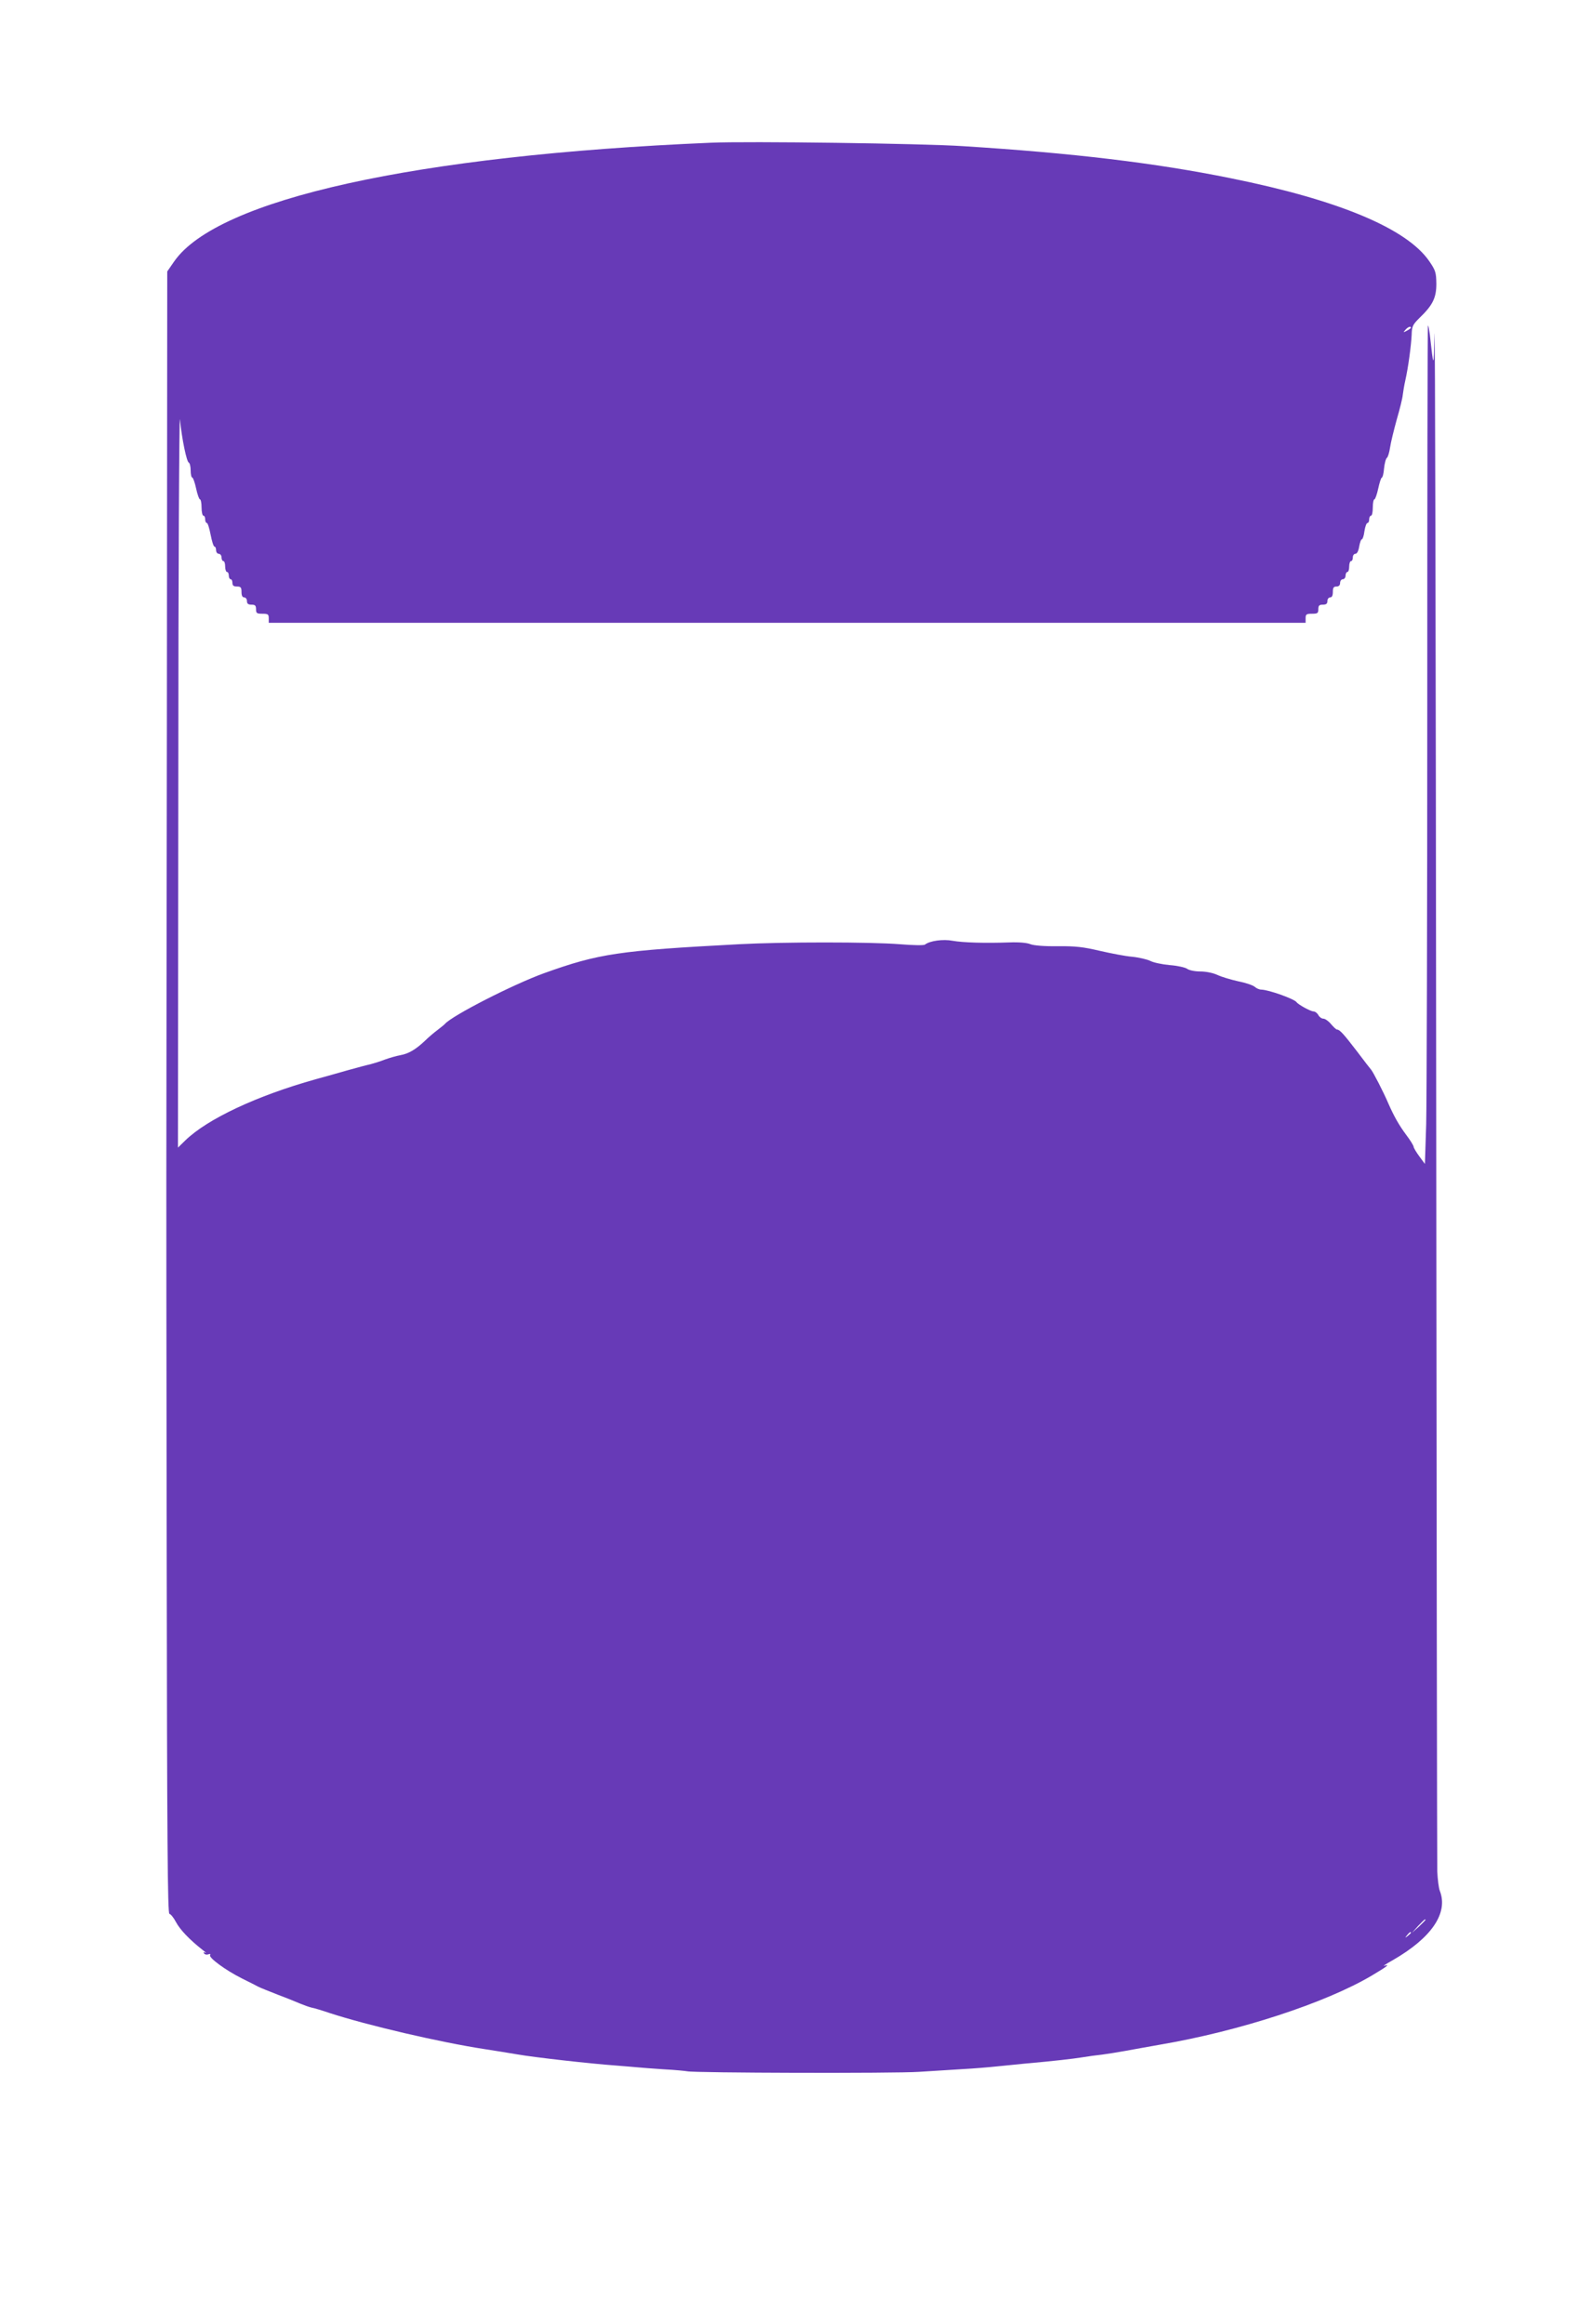
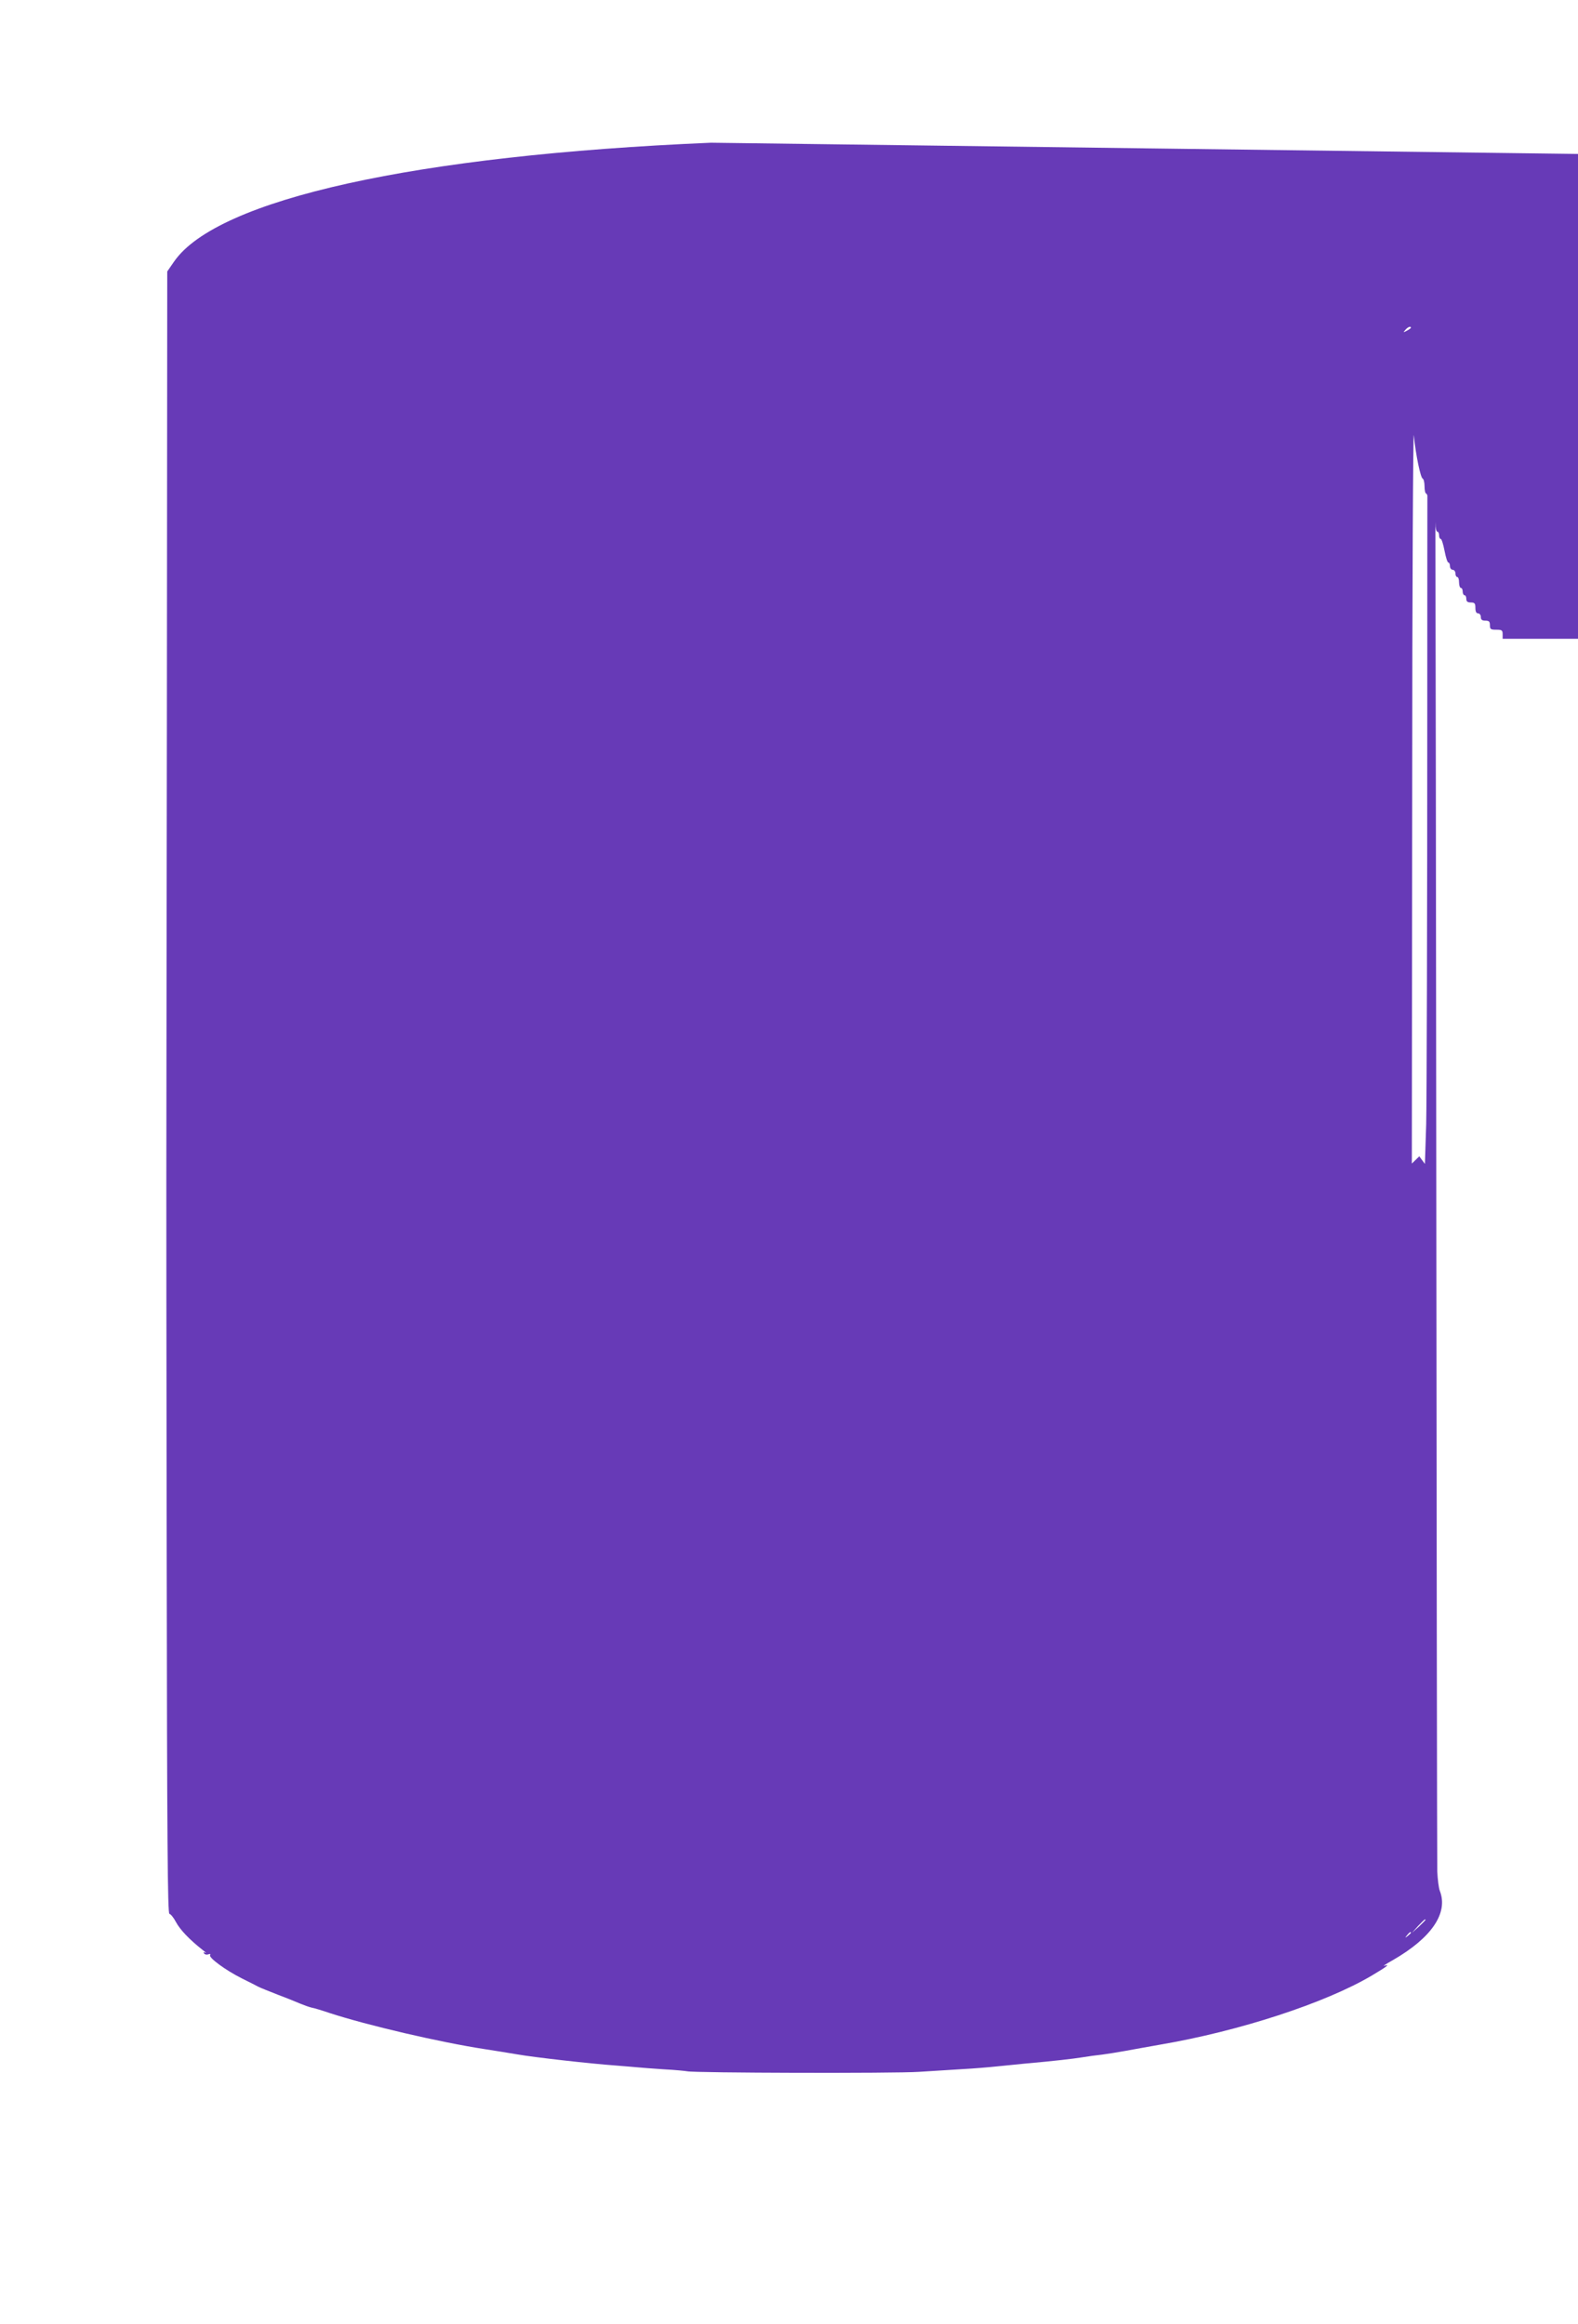
<svg xmlns="http://www.w3.org/2000/svg" version="1.0" width="869pt" height="1280pt" viewBox="0 0 869 1280" preserveAspectRatio="xMidYMid meet">
  <g transform="translate(0,1280) scale(0.1,-0.1)" fill="#673ab7" stroke="none">
-     <path d="M3915 12014 c-1627 -69 -2718 -311 -2956 -654 l-38 -55 -2 -2470 c-2 -1358 -3 -2501 -3 -2540 0 -38 0 -962 2 -2052 2 -1580 5 -1983 15 -1983 6 0 23 -20 36 -45 22 -42 77 -99 146 -153 17 -13 24 -20 16 -16 -9 5 -12 3 -7 -4 4 -6 14 -8 23 -5 10 4 14 2 10 -4 -9 -14 85 -83 174 -128 41 -20 82 -41 91 -46 9 -5 59 -25 110 -45 51 -19 107 -42 123 -49 17 -7 44 -17 60 -21 17 -3 62 -17 100 -30 209 -68 607 -161 855 -199 52 -8 133 -21 180 -29 91 -16 400 -51 540 -61 47 -4 101 -8 120 -10 19 -2 85 -7 145 -11 61 -3 119 -9 130 -11 38 -9 1140 -12 1275 -3 74 5 182 11 240 15 58 3 143 10 190 15 47 5 114 11 150 15 169 15 270 27 320 35 30 5 80 12 110 15 30 4 87 13 125 20 39 7 126 23 195 35 434 74 909 229 1164 380 84 50 104 65 69 54 -10 -3 11 11 47 31 214 123 307 260 259 382 -6 15 -12 64 -14 108 -1 44 -4 2008 -6 4365 -2 2357 -6 4202 -9 4100 -5 -192 -5 -192 -26 -2 -4 29 -8 51 -10 49 -3 -2 -4 -944 -4 -2093 0 -1149 -3 -2187 -6 -2306 l-7 -218 -31 42 c-17 23 -31 47 -31 52 0 6 -18 36 -41 66 -40 54 -67 102 -97 170 -27 64 -87 180 -97 190 -3 3 -38 48 -77 100 -73 95 -95 120 -110 120 -5 0 -19 14 -33 30 -14 17 -33 30 -42 30 -10 0 -22 9 -28 20 -6 11 -18 20 -27 20 -15 0 -83 37 -93 51 -13 18 -153 68 -194 69 -11 0 -27 7 -37 16 -9 8 -50 22 -91 30 -40 9 -91 24 -114 35 -24 11 -62 19 -95 19 -30 0 -62 7 -72 15 -10 7 -53 17 -95 20 -43 4 -90 14 -107 23 -16 8 -61 19 -100 23 -38 3 -119 19 -180 33 -90 21 -132 26 -230 25 -75 -1 -131 4 -150 11 -18 8 -64 12 -115 10 -138 -5 -258 -1 -314 9 -52 10 -126 0 -152 -21 -7 -5 -65 -4 -139 2 -161 13 -644 13 -886 0 -661 -35 -771 -51 -1074 -160 -171 -62 -505 -233 -545 -279 -3 -4 -21 -18 -40 -33 -19 -14 -51 -41 -70 -60 -51 -48 -90 -71 -135 -79 -22 -4 -60 -15 -85 -24 -25 -10 -61 -21 -80 -26 -19 -4 -75 -19 -125 -33 -49 -14 -130 -37 -178 -50 -321 -90 -593 -217 -716 -336 l-41 -40 2 2043 c0 1123 5 2008 9 1967 11 -110 37 -234 49 -238 5 -2 10 -21 10 -43 0 -21 4 -39 9 -39 4 0 14 -27 21 -60 7 -33 17 -60 21 -60 5 0 9 -20 9 -45 0 -25 5 -45 10 -45 6 0 10 -9 10 -20 0 -11 4 -20 9 -20 5 0 14 -29 21 -65 7 -36 16 -65 21 -65 5 0 9 -9 9 -20 0 -11 7 -20 15 -20 8 0 15 -9 15 -20 0 -11 5 -20 10 -20 6 0 10 -13 10 -30 0 -16 5 -30 10 -30 6 0 10 -9 10 -20 0 -11 5 -20 10 -20 6 0 10 -9 10 -20 0 -15 7 -20 25 -20 21 0 25 -5 25 -30 0 -20 5 -30 15 -30 8 0 15 -9 15 -20 0 -15 7 -20 25 -20 20 0 25 -5 25 -25 0 -22 4 -25 35 -25 31 0 35 -3 35 -25 l0 -25 2855 0 2855 0 0 25 c0 22 4 25 35 25 31 0 35 3 35 25 0 20 5 25 25 25 18 0 25 5 25 20 0 11 7 20 15 20 10 0 15 10 15 30 0 23 4 30 20 30 13 0 20 7 20 20 0 11 7 20 15 20 8 0 15 9 15 20 0 11 5 20 10 20 6 0 10 14 10 30 0 17 5 30 10 30 6 0 10 9 10 20 0 11 6 20 14 20 9 0 17 15 21 40 4 22 10 40 15 40 4 0 11 20 14 45 4 25 11 45 17 45 5 0 9 9 9 20 0 11 5 20 10 20 6 0 10 20 10 45 0 25 4 45 9 45 4 0 14 27 21 60 7 33 16 60 20 60 4 0 10 23 12 51 3 28 10 54 16 58 5 3 13 29 17 56 4 28 21 97 37 155 17 58 32 119 33 135 2 17 8 53 14 80 16 70 32 190 35 251 1 47 6 56 43 93 73 70 93 111 93 188 -1 62 -4 73 -38 123 -123 181 -500 339 -1097 459 -414 84 -867 138 -1470 176 -223 15 -1190 28 -1390 19z m3855 -1019 c0 -2 -10 -10 -22 -16 -21 -11 -22 -11 -9 4 13 16 31 23 31 12z m80 -8768 c0 -2 -17 -19 -37 -38 l-38 -34 34 38 c33 34 41 42 41 34z m-80 -71 c0 -2 -8 -10 -17 -17 -16 -13 -17 -12 -4 4 13 16 21 21 21 13z" />
+     <path d="M3915 12014 c-1627 -69 -2718 -311 -2956 -654 l-38 -55 -2 -2470 c-2 -1358 -3 -2501 -3 -2540 0 -38 0 -962 2 -2052 2 -1580 5 -1983 15 -1983 6 0 23 -20 36 -45 22 -42 77 -99 146 -153 17 -13 24 -20 16 -16 -9 5 -12 3 -7 -4 4 -6 14 -8 23 -5 10 4 14 2 10 -4 -9 -14 85 -83 174 -128 41 -20 82 -41 91 -46 9 -5 59 -25 110 -45 51 -19 107 -42 123 -49 17 -7 44 -17 60 -21 17 -3 62 -17 100 -30 209 -68 607 -161 855 -199 52 -8 133 -21 180 -29 91 -16 400 -51 540 -61 47 -4 101 -8 120 -10 19 -2 85 -7 145 -11 61 -3 119 -9 130 -11 38 -9 1140 -12 1275 -3 74 5 182 11 240 15 58 3 143 10 190 15 47 5 114 11 150 15 169 15 270 27 320 35 30 5 80 12 110 15 30 4 87 13 125 20 39 7 126 23 195 35 434 74 909 229 1164 380 84 50 104 65 69 54 -10 -3 11 11 47 31 214 123 307 260 259 382 -6 15 -12 64 -14 108 -1 44 -4 2008 -6 4365 -2 2357 -6 4202 -9 4100 -5 -192 -5 -192 -26 -2 -4 29 -8 51 -10 49 -3 -2 -4 -944 -4 -2093 0 -1149 -3 -2187 -6 -2306 l-7 -218 -31 42 l-41 -40 2 2043 c0 1123 5 2008 9 1967 11 -110 37 -234 49 -238 5 -2 10 -21 10 -43 0 -21 4 -39 9 -39 4 0 14 -27 21 -60 7 -33 17 -60 21 -60 5 0 9 -20 9 -45 0 -25 5 -45 10 -45 6 0 10 -9 10 -20 0 -11 4 -20 9 -20 5 0 14 -29 21 -65 7 -36 16 -65 21 -65 5 0 9 -9 9 -20 0 -11 7 -20 15 -20 8 0 15 -9 15 -20 0 -11 5 -20 10 -20 6 0 10 -13 10 -30 0 -16 5 -30 10 -30 6 0 10 -9 10 -20 0 -11 5 -20 10 -20 6 0 10 -9 10 -20 0 -15 7 -20 25 -20 21 0 25 -5 25 -30 0 -20 5 -30 15 -30 8 0 15 -9 15 -20 0 -15 7 -20 25 -20 20 0 25 -5 25 -25 0 -22 4 -25 35 -25 31 0 35 -3 35 -25 l0 -25 2855 0 2855 0 0 25 c0 22 4 25 35 25 31 0 35 3 35 25 0 20 5 25 25 25 18 0 25 5 25 20 0 11 7 20 15 20 10 0 15 10 15 30 0 23 4 30 20 30 13 0 20 7 20 20 0 11 7 20 15 20 8 0 15 9 15 20 0 11 5 20 10 20 6 0 10 14 10 30 0 17 5 30 10 30 6 0 10 9 10 20 0 11 6 20 14 20 9 0 17 15 21 40 4 22 10 40 15 40 4 0 11 20 14 45 4 25 11 45 17 45 5 0 9 9 9 20 0 11 5 20 10 20 6 0 10 20 10 45 0 25 4 45 9 45 4 0 14 27 21 60 7 33 16 60 20 60 4 0 10 23 12 51 3 28 10 54 16 58 5 3 13 29 17 56 4 28 21 97 37 155 17 58 32 119 33 135 2 17 8 53 14 80 16 70 32 190 35 251 1 47 6 56 43 93 73 70 93 111 93 188 -1 62 -4 73 -38 123 -123 181 -500 339 -1097 459 -414 84 -867 138 -1470 176 -223 15 -1190 28 -1390 19z m3855 -1019 c0 -2 -10 -10 -22 -16 -21 -11 -22 -11 -9 4 13 16 31 23 31 12z m80 -8768 c0 -2 -17 -19 -37 -38 l-38 -34 34 38 c33 34 41 42 41 34z m-80 -71 c0 -2 -8 -10 -17 -17 -16 -13 -17 -12 -4 4 13 16 21 21 21 13z" />
  </g>
</svg>